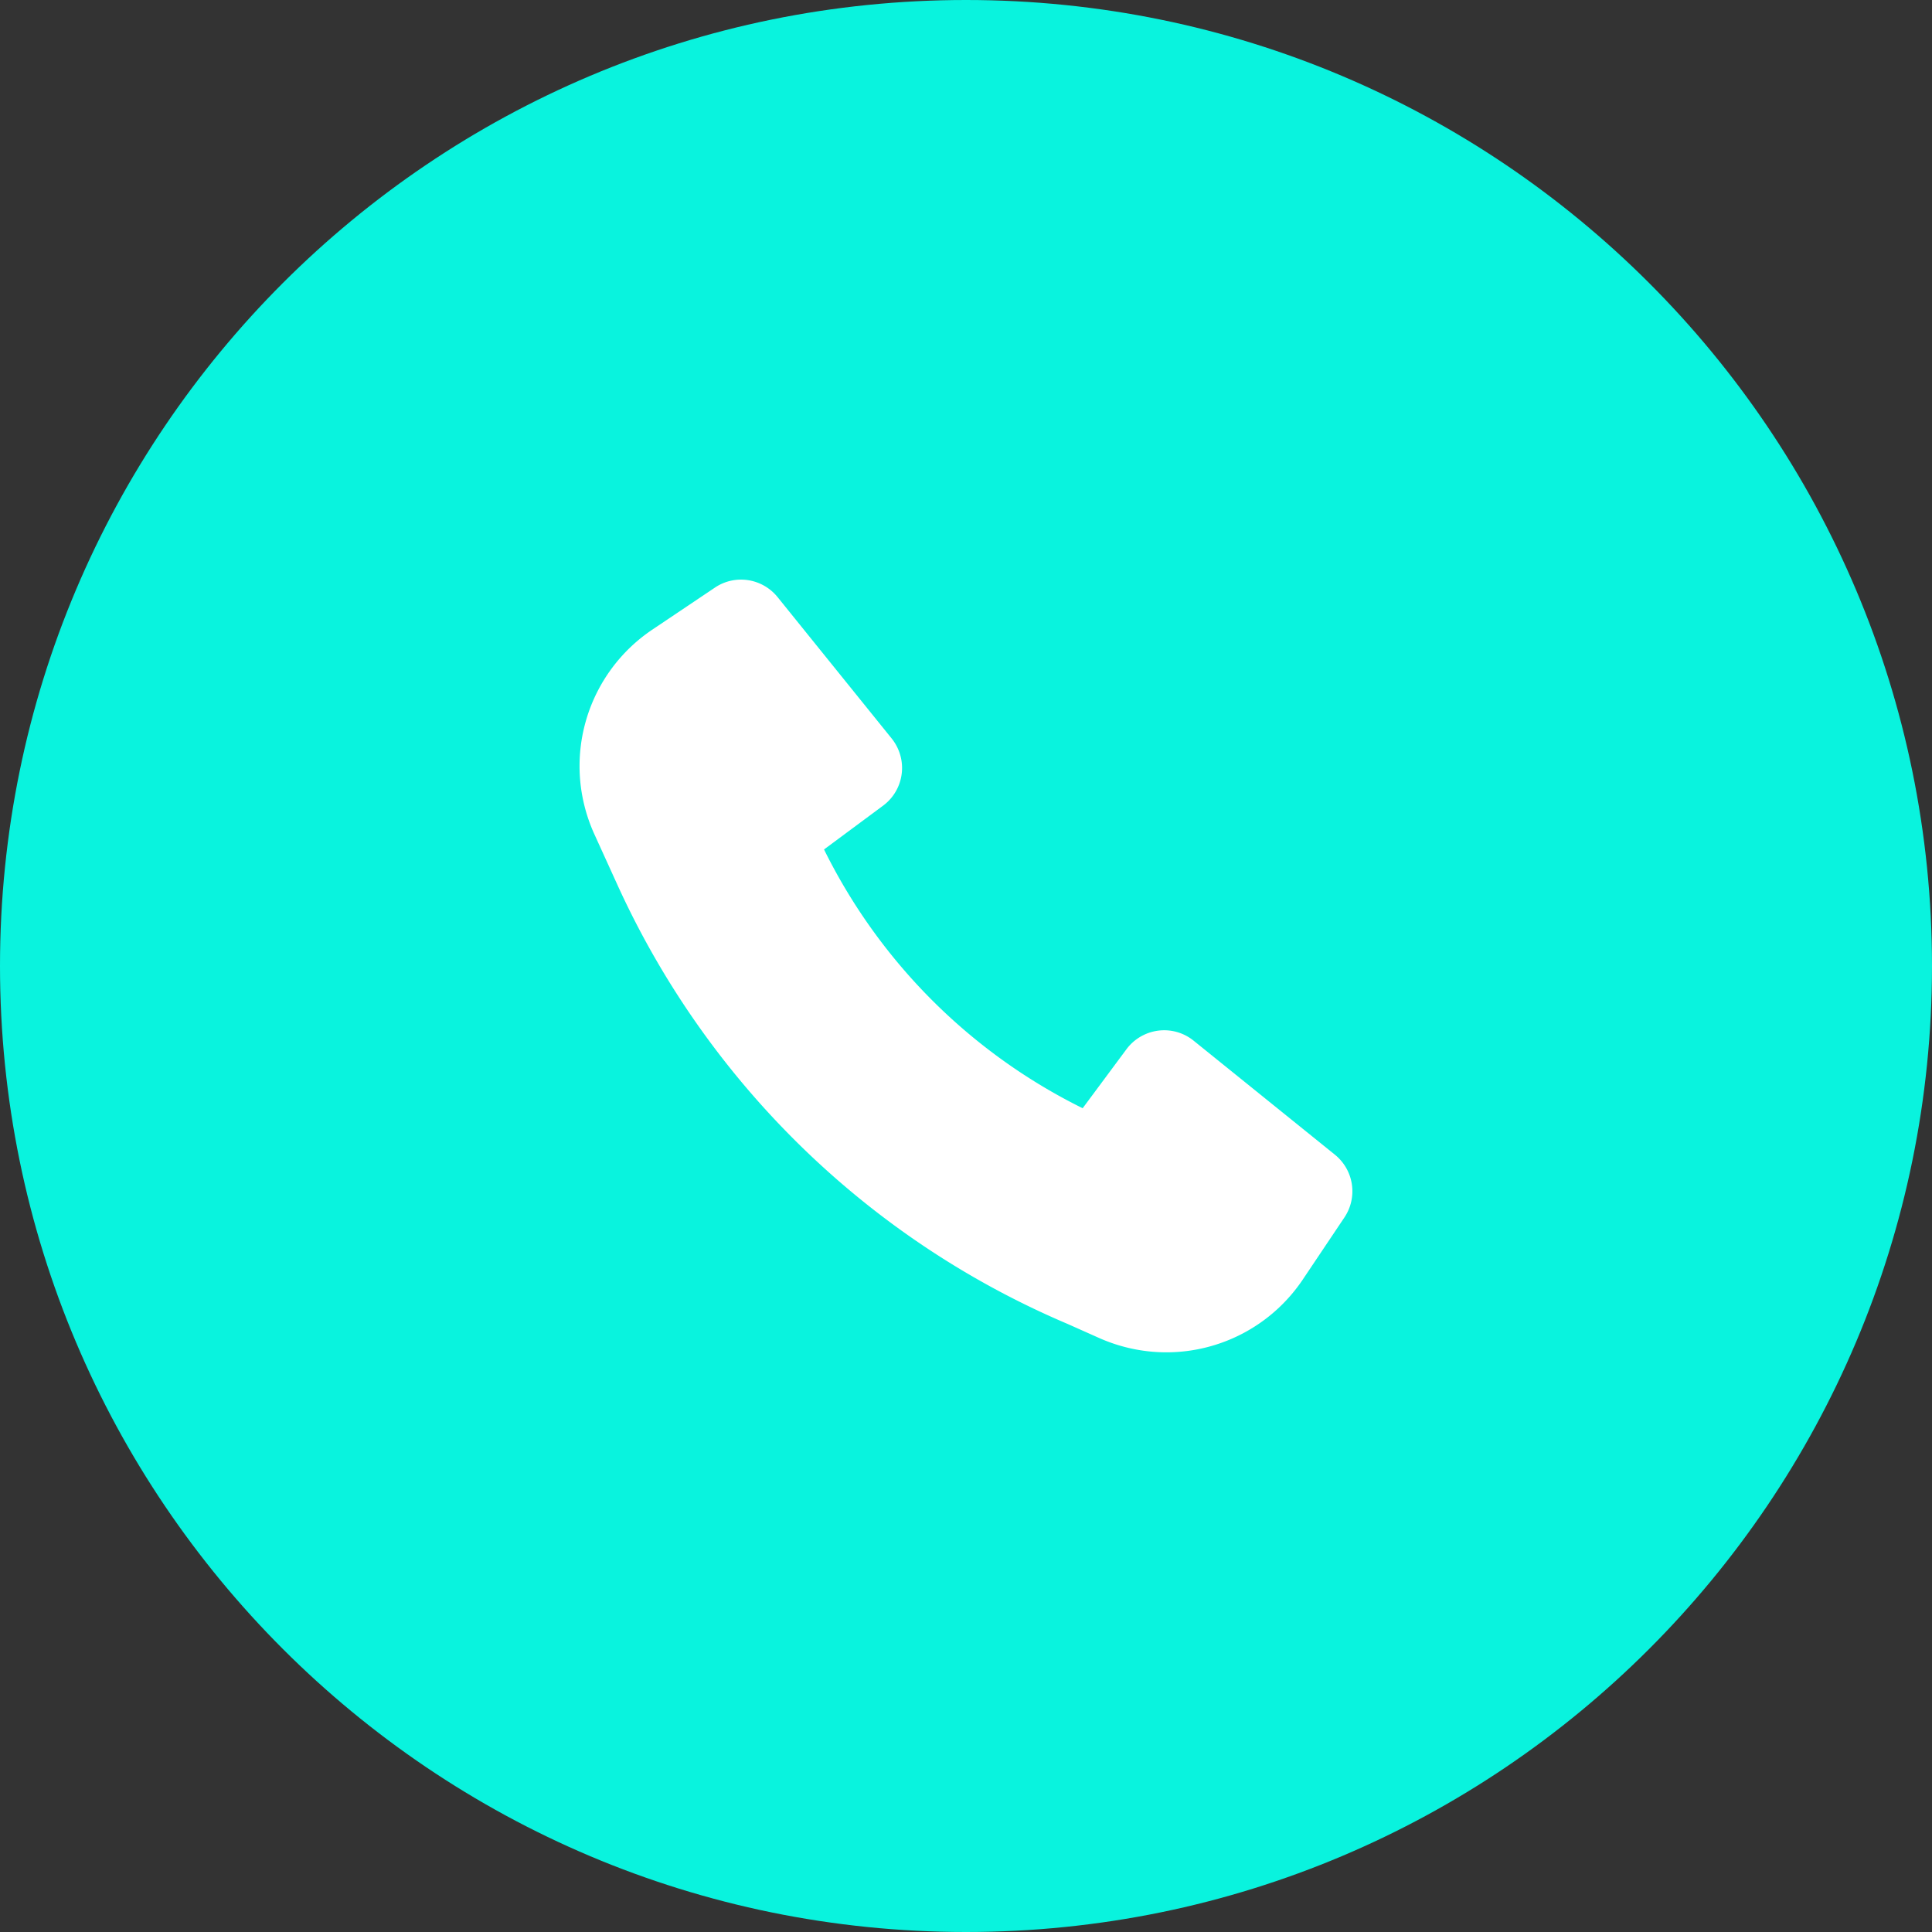
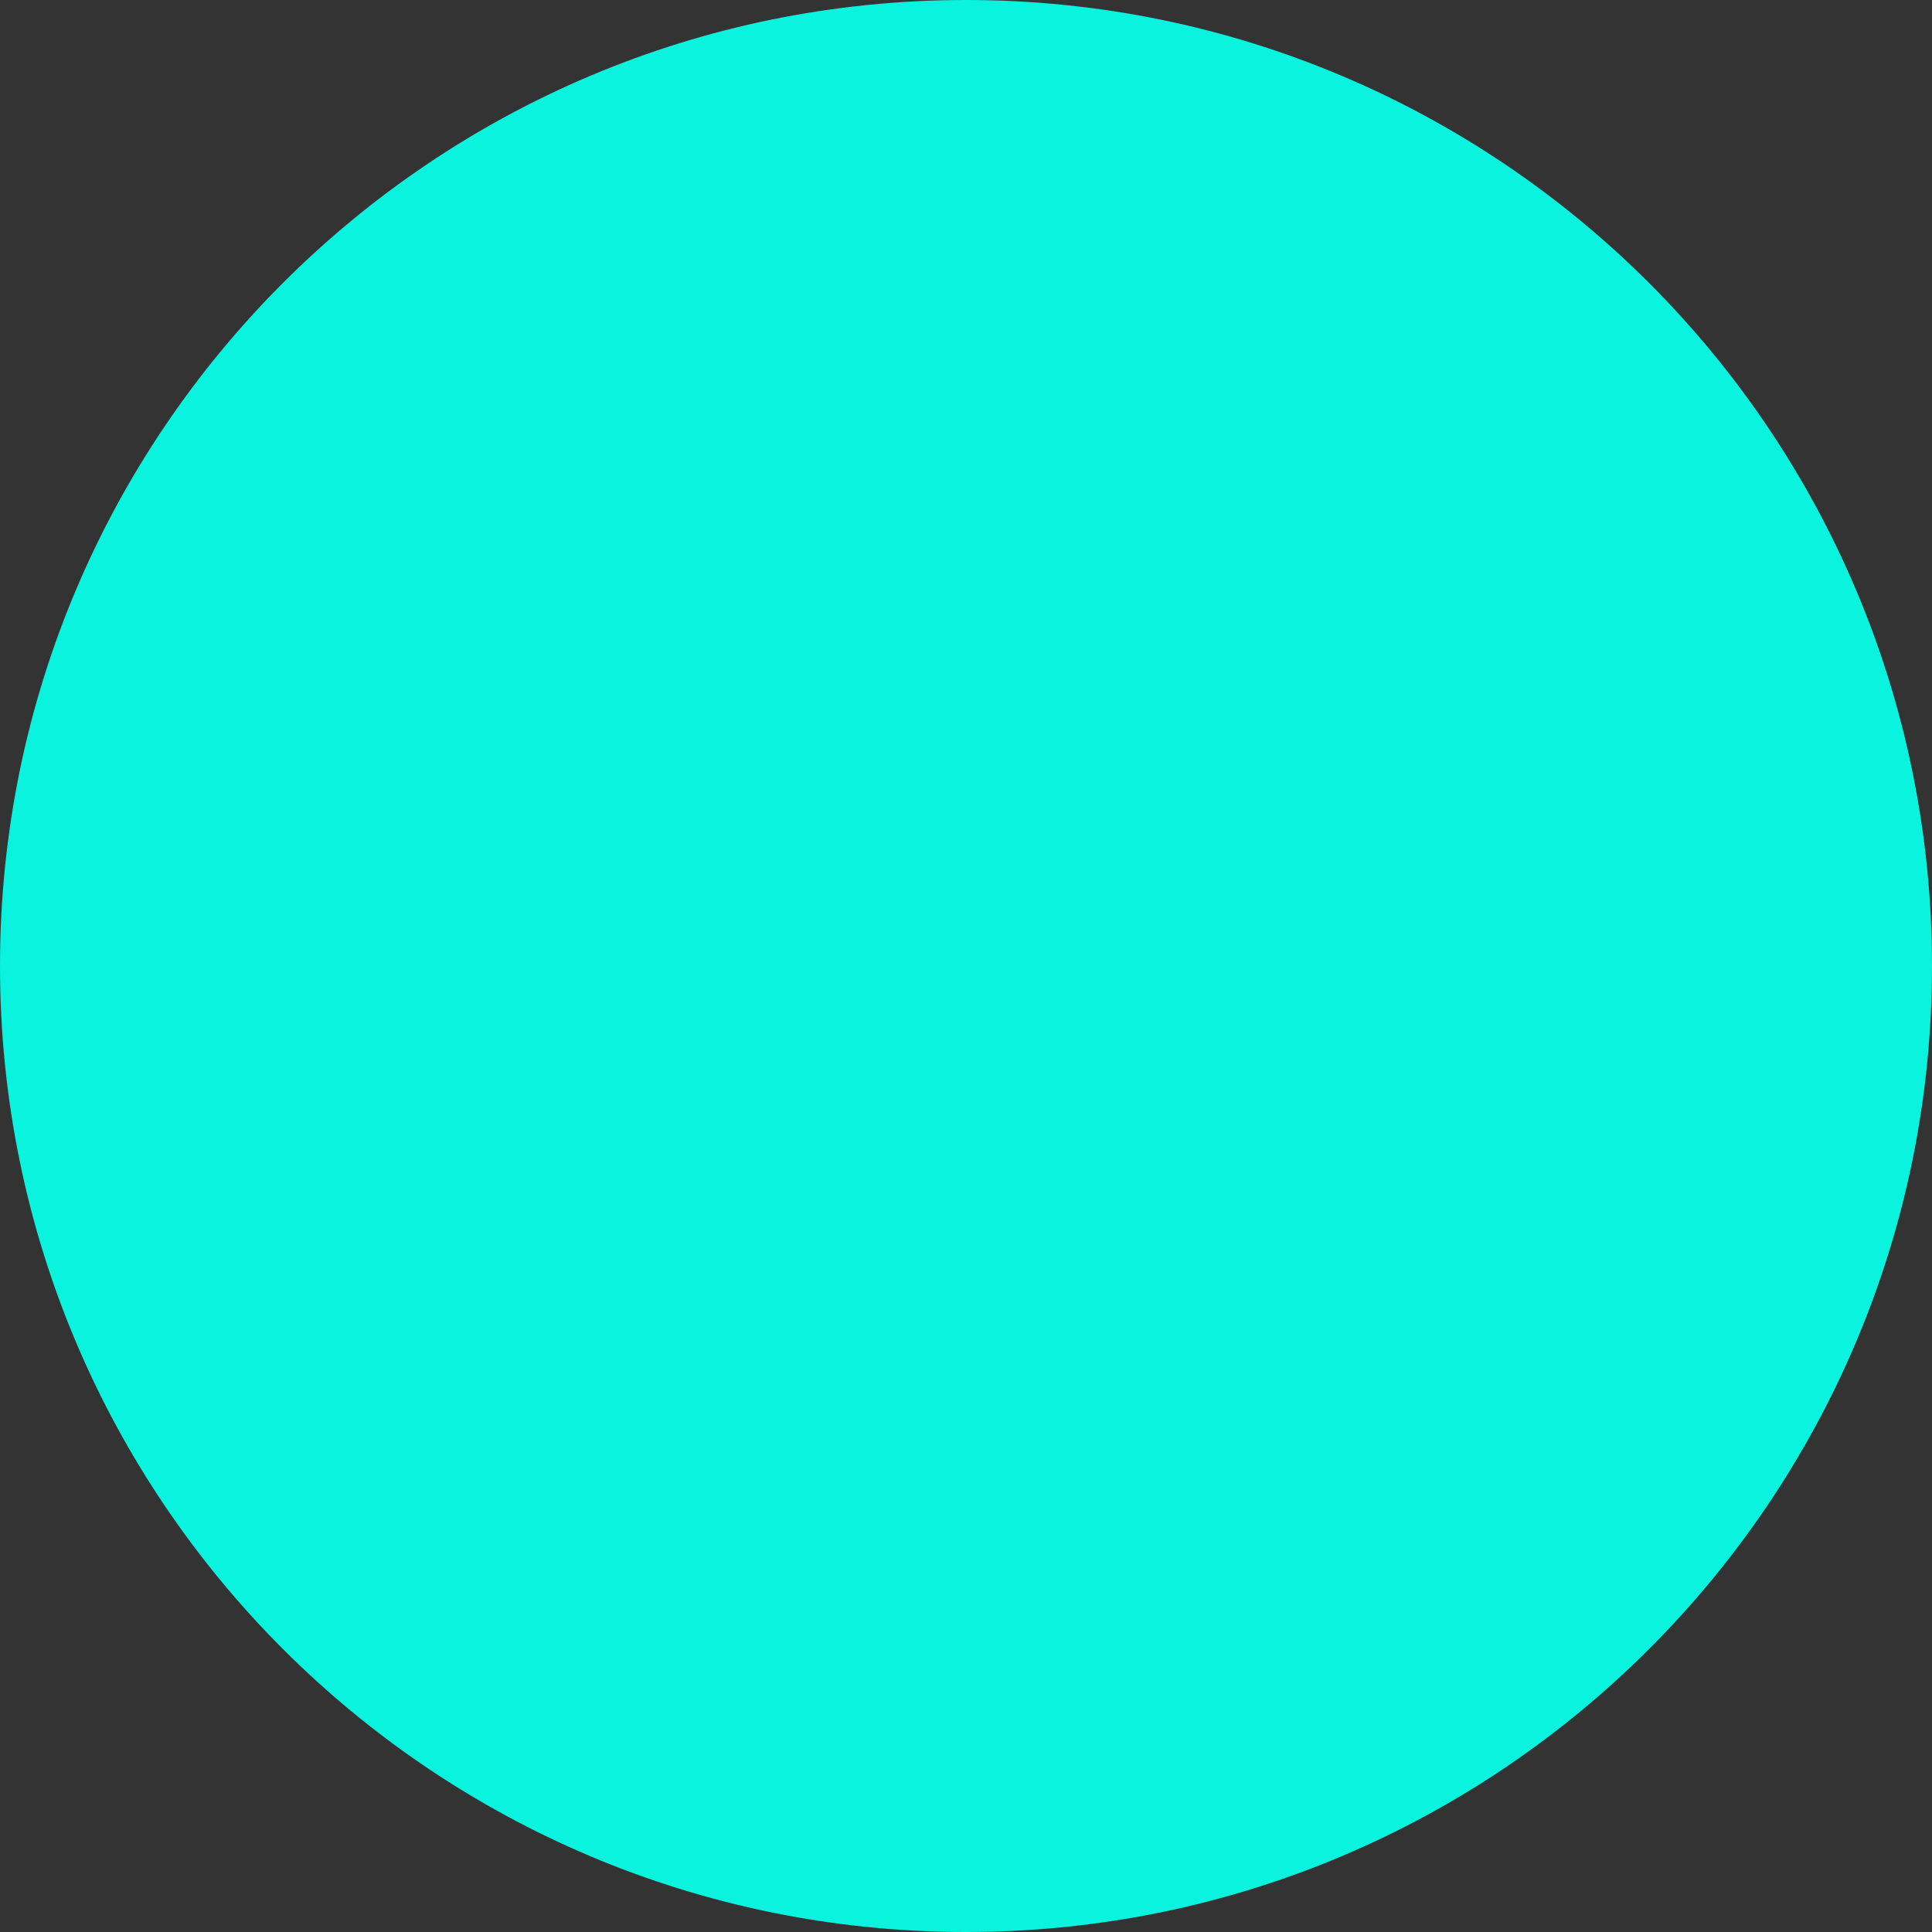
<svg xmlns="http://www.w3.org/2000/svg" xml:space="preserve" width="300" height="300" style="shape-rendering:geometricPrecision;text-rendering:geometricPrecision;image-rendering:optimizeQuality;fill-rule:evenodd;clip-rule:evenodd" viewBox="0 0 301.56 301.56">
  <rect x="0" y="0" width="301.56" height="301.56" fill="#333333" stroke="none" />
  <path d="M150.78 0c83.27 0 150.78 67.51 150.78 150.78s-67.51 150.78-150.78 150.78S0 234.05 0 150.78 67.51 0 150.78 0z" style="fill:#09f3de" />
-   <path d="M96.57 138.55c14.07 30.62 39.07 54.94 70.07 68.1l4.98 2.22c3.28 1.45 6.84 2.21 10.43 2.21 8.55 0 16.53-4.26 21.29-11.35l6.51-9.71a7.335 7.335 0 0 0-1.48-9.78l-22.07-17.81a7.303 7.303 0 0 0-4.59-1.62 7.35 7.35 0 0 0-5.89 2.97l-6.83 9.2a89.009 89.009 0 0 1-40.37-40.39l9.21-6.83a7.322 7.322 0 0 0 2.97-5.89c0-1.67-.57-3.29-1.62-4.6L121.37 93.2a7.345 7.345 0 0 0-5.7-2.73c-1.45 0-2.87.43-4.07 1.24l-9.77 6.56a25.654 25.654 0 0 0-11.37 21.3c0 3.66.79 7.28 2.3 10.61l3.81 8.37z" style="fill:#fff;fill-rule:nonzero" />
</svg>